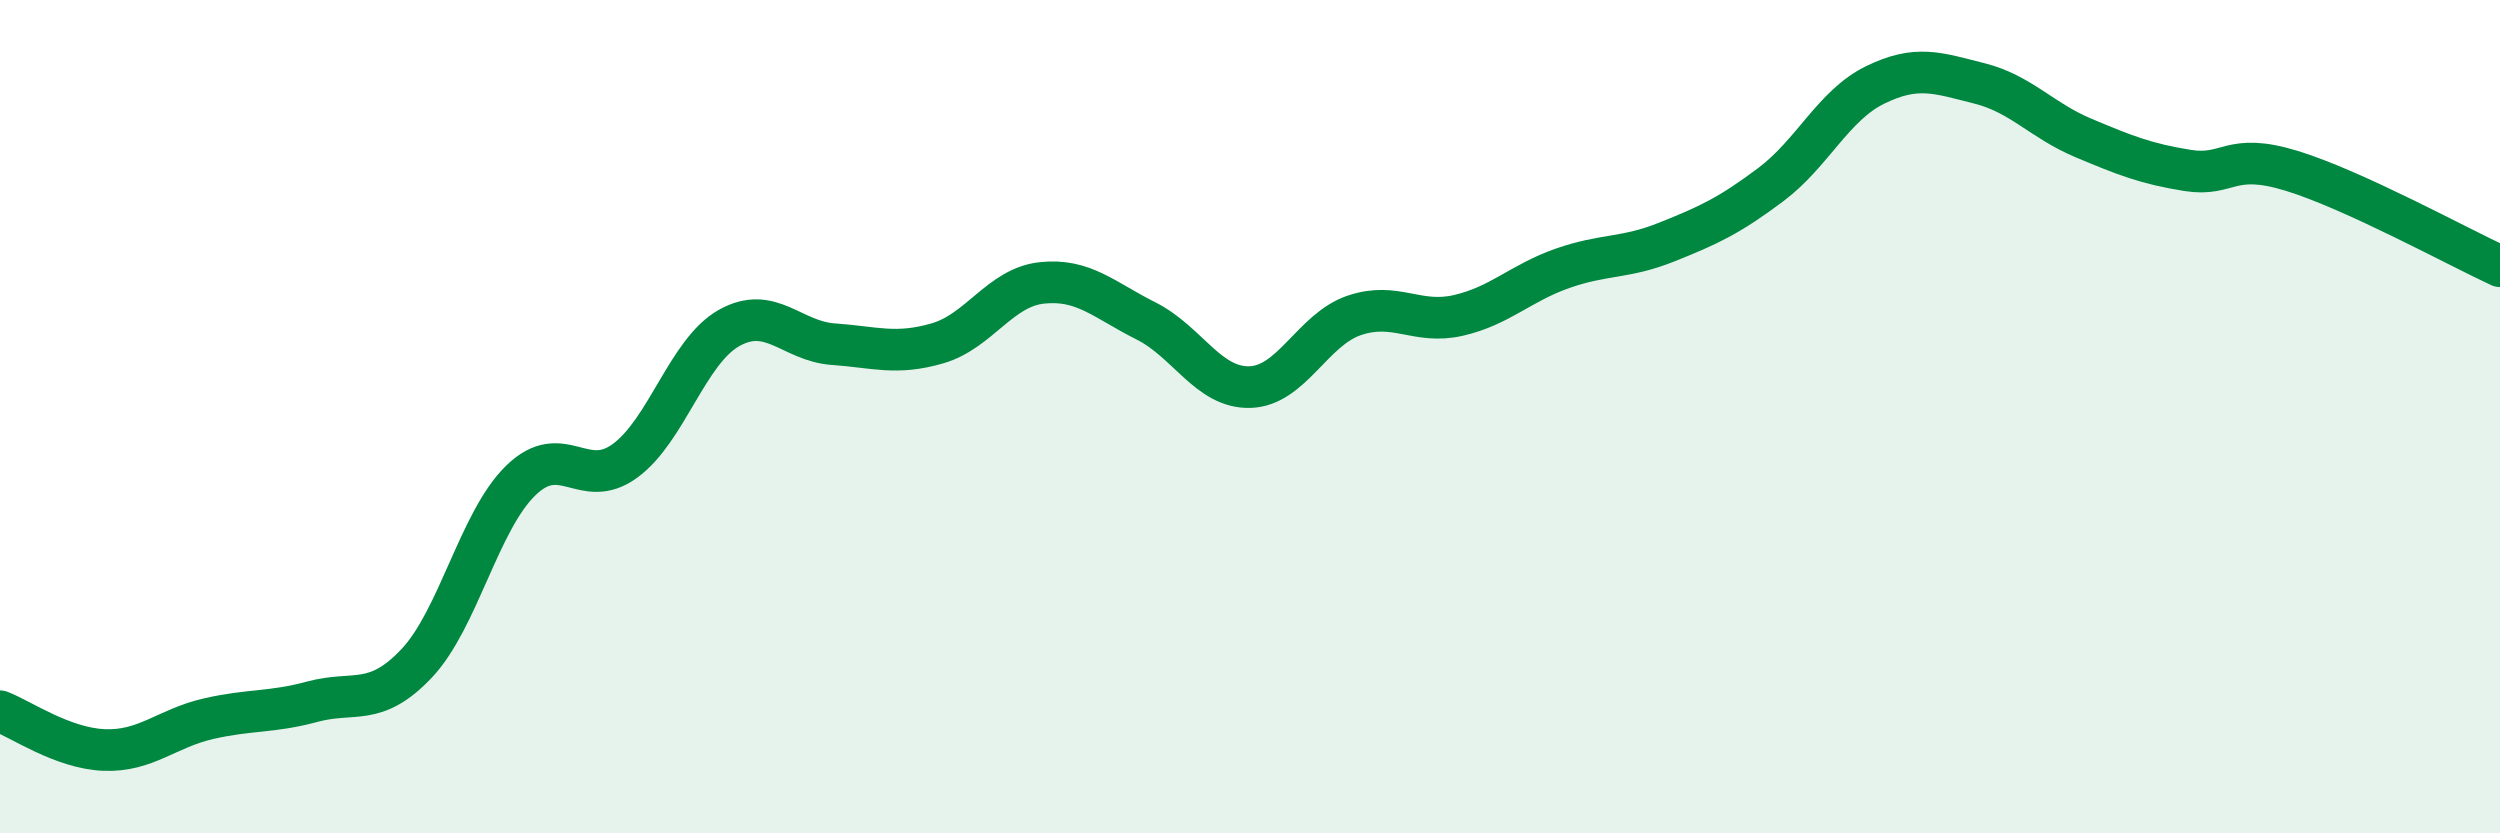
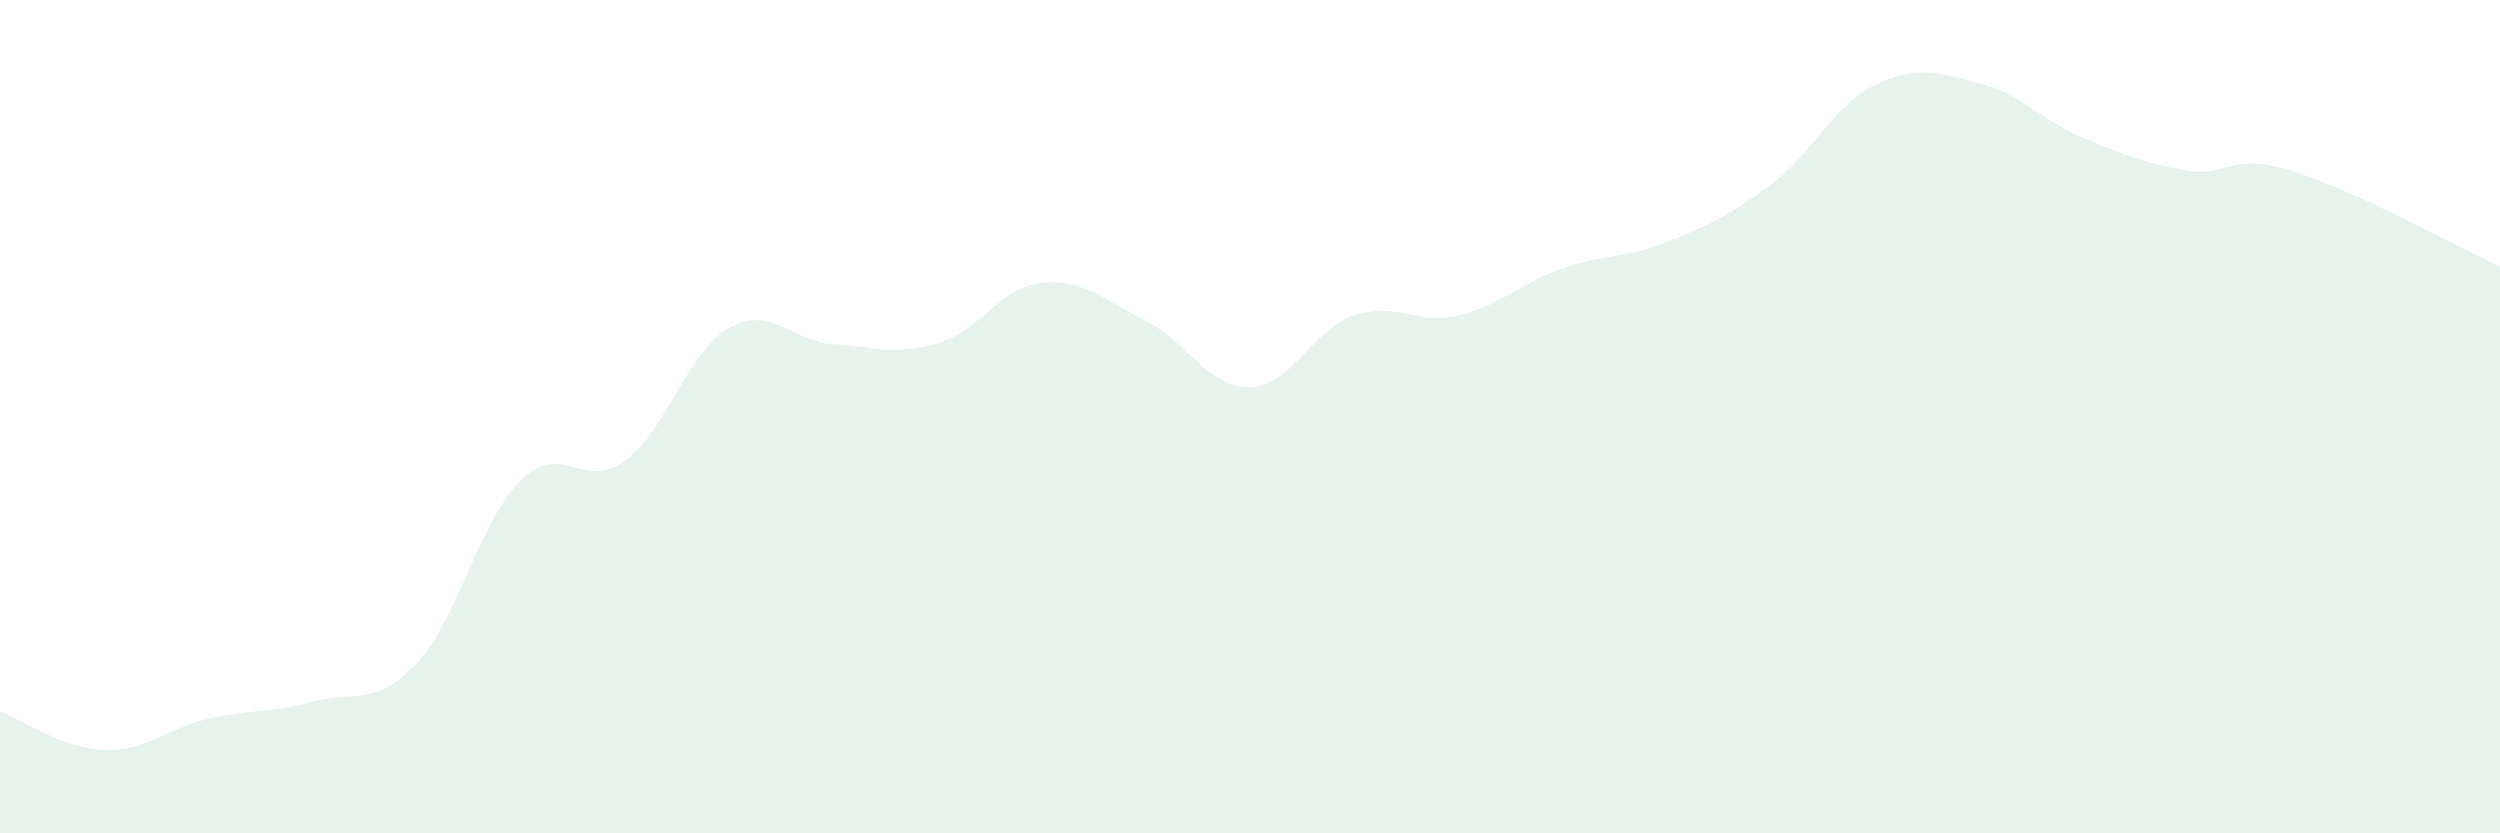
<svg xmlns="http://www.w3.org/2000/svg" width="60" height="20" viewBox="0 0 60 20">
-   <path d="M 0,17.07 C 0.5,17.26 1.5,17.96 2.5,18 C 3.5,18.04 4,17.48 5,17.25 C 6,17.02 6.5,17.11 7.5,16.84 C 8.5,16.57 9,16.98 10,15.92 C 11,14.86 11.5,12.5 12.5,11.53 C 13.5,10.56 14,11.79 15,11.06 C 16,10.33 16.5,8.43 17.5,7.87 C 18.5,7.31 19,8.19 20,8.26 C 21,8.33 21.5,8.53 22.5,8.24 C 23.5,7.95 24,6.9 25,6.79 C 26,6.68 26.5,7.2 27.5,7.7 C 28.5,8.2 29,9.32 30,9.29 C 31,9.26 31.5,7.91 32.5,7.57 C 33.5,7.23 34,7.8 35,7.57 C 36,7.34 36.5,6.79 37.5,6.44 C 38.5,6.09 39,6.21 40,5.81 C 41,5.41 41.5,5.18 42.5,4.43 C 43.5,3.68 44,2.53 45,2.04 C 46,1.55 46.5,1.75 47.5,2 C 48.5,2.25 49,2.89 50,3.31 C 51,3.73 51.5,3.93 52.5,4.09 C 53.5,4.25 53.5,3.64 55,4.1 C 56.5,4.56 59,5.93 60,6.39L60 20L0 20Z" fill="#008740" opacity="0.1" stroke-linecap="round" stroke-linejoin="round" />
-   <path d="M 0,17.07 C 0.5,17.26 1.5,17.96 2.5,18 C 3.5,18.04 4,17.48 5,17.25 C 6,17.02 6.5,17.11 7.5,16.84 C 8.5,16.57 9,16.98 10,15.92 C 11,14.86 11.5,12.5 12.5,11.53 C 13.5,10.56 14,11.79 15,11.06 C 16,10.33 16.5,8.43 17.5,7.87 C 18.5,7.31 19,8.19 20,8.26 C 21,8.33 21.5,8.53 22.5,8.24 C 23.5,7.95 24,6.9 25,6.79 C 26,6.68 26.5,7.2 27.5,7.7 C 28.5,8.2 29,9.32 30,9.29 C 31,9.26 31.5,7.91 32.5,7.57 C 33.5,7.23 34,7.8 35,7.57 C 36,7.34 36.5,6.79 37.5,6.44 C 38.5,6.09 39,6.21 40,5.81 C 41,5.41 41.5,5.18 42.5,4.43 C 43.5,3.68 44,2.53 45,2.04 C 46,1.55 46.5,1.75 47.5,2 C 48.5,2.25 49,2.89 50,3.31 C 51,3.73 51.5,3.93 52.5,4.09 C 53.5,4.25 53.5,3.64 55,4.1 C 56.5,4.56 59,5.93 60,6.39" stroke="#008740" stroke-width="1" fill="none" stroke-linecap="round" stroke-linejoin="round" />
+   <path d="M 0,17.07 C 0.5,17.26 1.5,17.96 2.5,18 C 3.5,18.04 4,17.48 5,17.25 C 6,17.02 6.5,17.11 7.5,16.84 C 8.5,16.57 9,16.98 10,15.92 C 11,14.86 11.5,12.5 12.5,11.53 C 13.5,10.56 14,11.79 15,11.06 C 16,10.33 16.5,8.43 17.5,7.87 C 18.5,7.31 19,8.19 20,8.26 C 21,8.33 21.5,8.53 22.5,8.24 C 23.5,7.95 24,6.9 25,6.79 C 26,6.68 26.5,7.2 27.5,7.7 C 28.5,8.2 29,9.32 30,9.29 C 31,9.26 31.5,7.91 32.5,7.57 C 33.5,7.23 34,7.8 35,7.57 C 36,7.34 36.5,6.79 37.5,6.44 C 38.5,6.09 39,6.21 40,5.81 C 41,5.41 41.5,5.18 42.5,4.43 C 43.5,3.68 44,2.53 45,2.04 C 46,1.55 46.5,1.75 47.5,2 C 48.5,2.25 49,2.89 50,3.31 C 51,3.73 51.5,3.93 52.5,4.09 C 53.5,4.25 53.5,3.64 55,4.1 C 56.5,4.56 59,5.93 60,6.39L60 20L0 20" fill="#008740" opacity="0.1" stroke-linecap="round" stroke-linejoin="round" />
</svg>